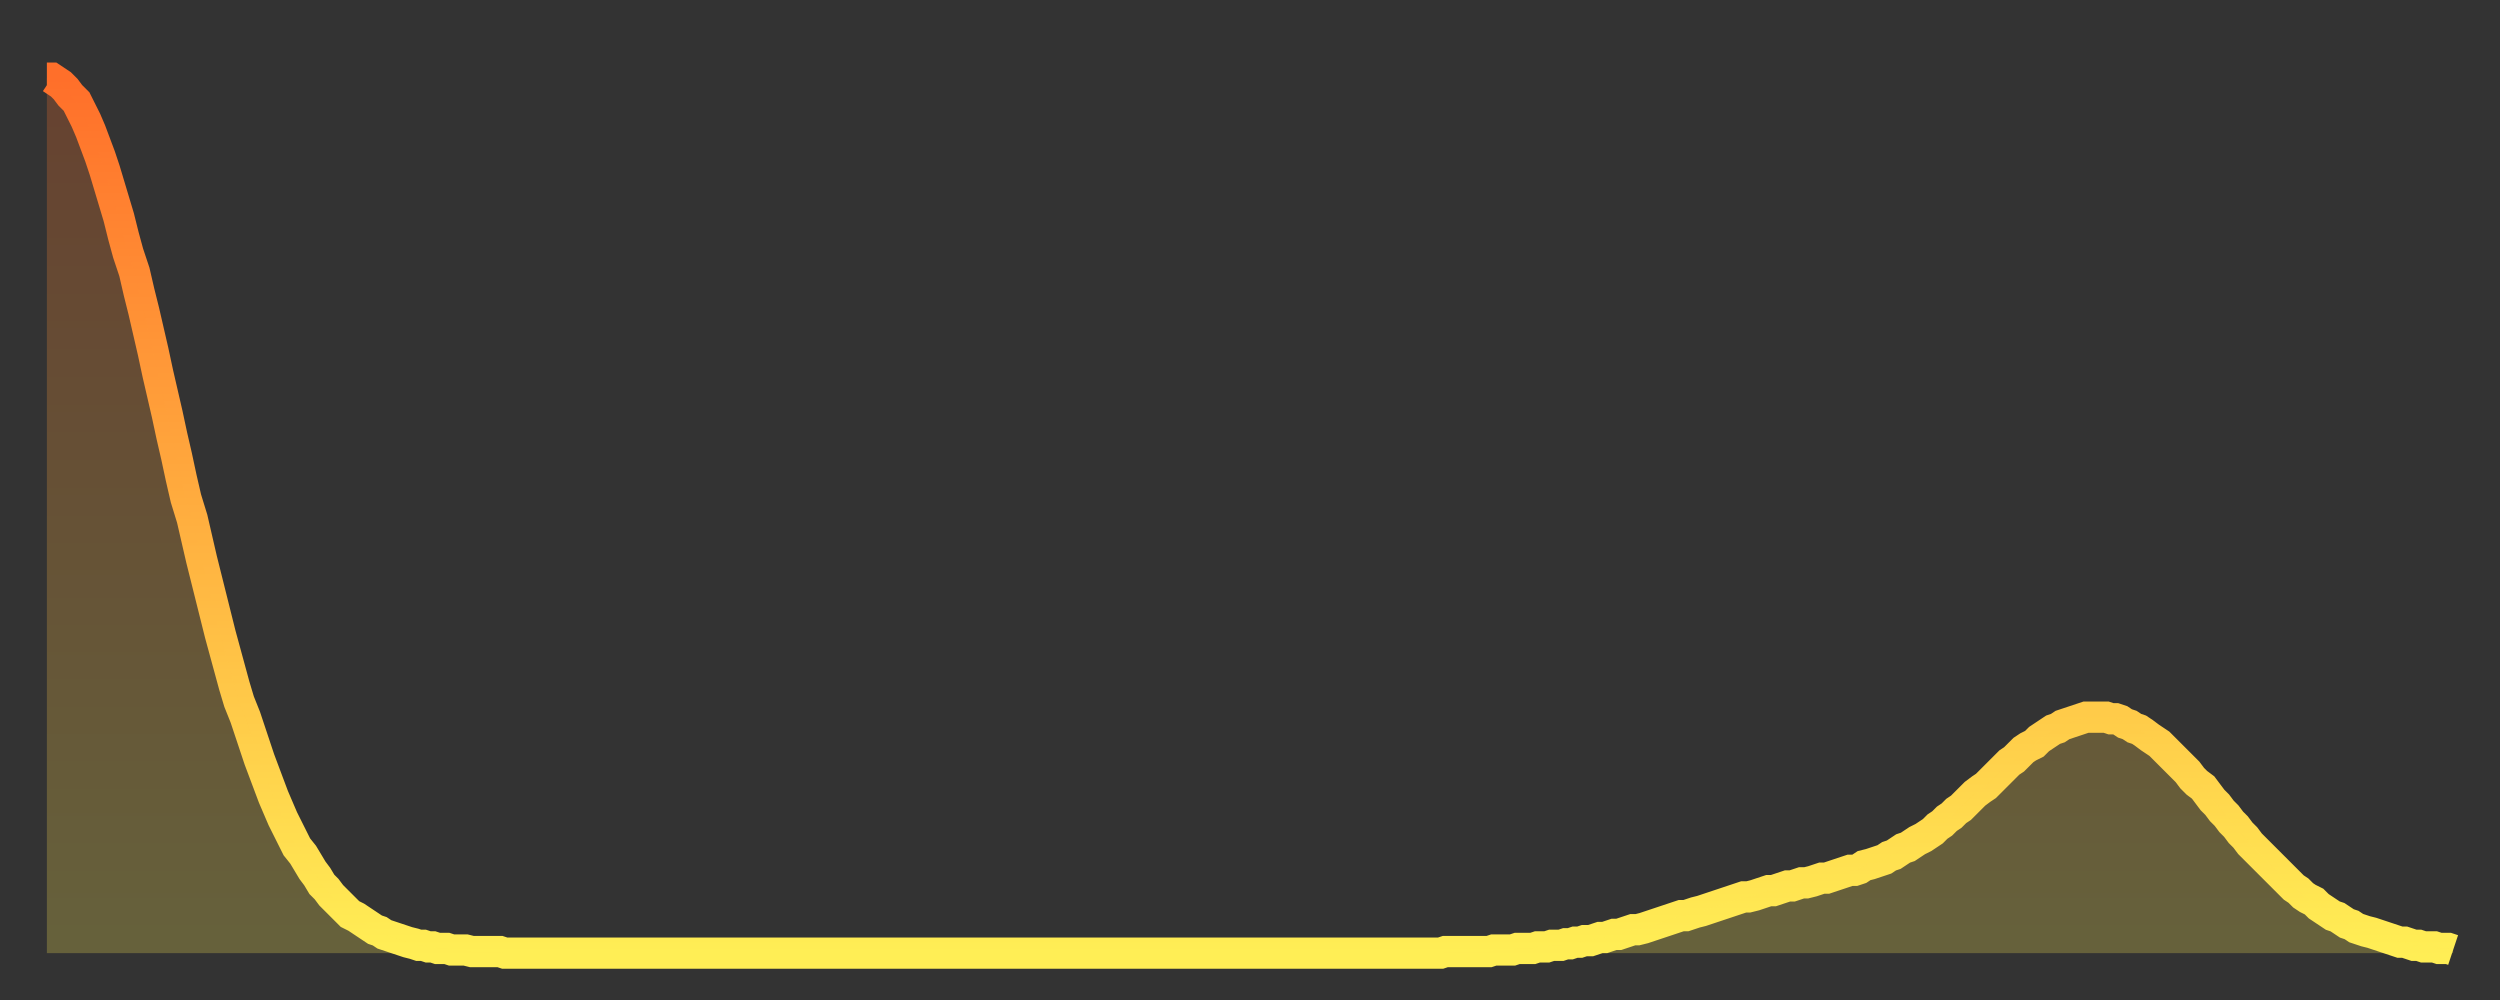
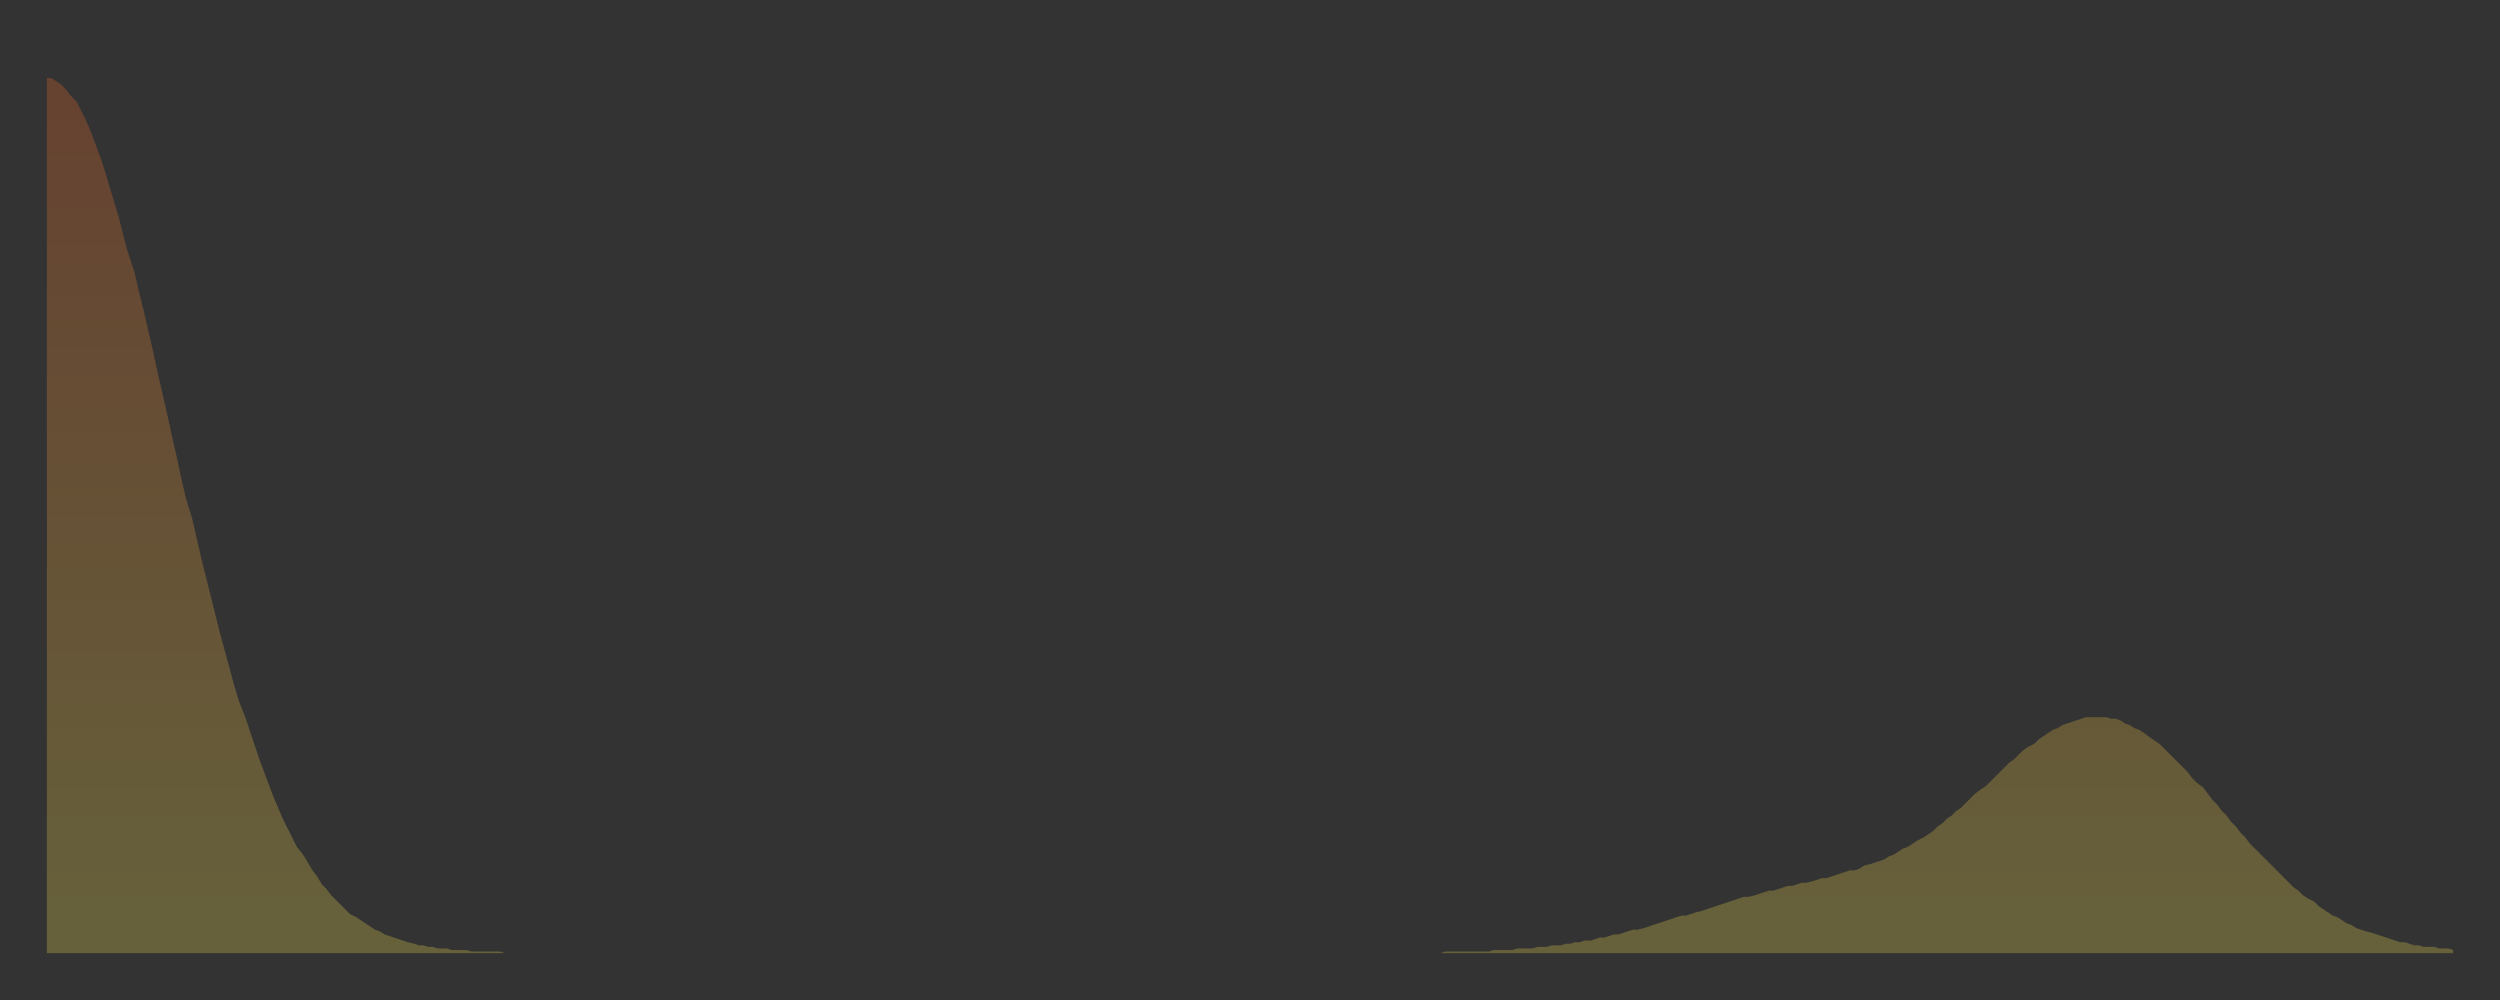
<svg xmlns="http://www.w3.org/2000/svg" baseProfile="full" height="64" version="1.1" width="160">
  <rect width="100%" height="100%" fill="#333333" stroke="none" />
  <defs>
    <linearGradient id="id251900" x1="0" x2="0" y1="0" y2="1">
      <stop offset="0%" stop-color="#ff6f2a" />
      <stop offset="50%" stop-color="#ffae3f" />
      <stop offset="100%" stop-color="#ffee55" />
    </linearGradient>
  </defs>
  <g transform="translate(3,3)">
    <g>
-       <path d="M 0.0 2.0 0.3 2.0 0.6 2.2 0.9 2.4 1.2 2.7 1.5 3.1 1.9 3.5 2.2 4.1 2.5 4.7 2.8 5.4 3.1 6.2 3.4 7.0 3.7 7.9 4.0 8.9 4.3 9.9 4.6 10.9 4.9 12.1 5.2 13.2 5.6 14.4 5.9 15.7 6.2 16.9 6.5 18.2 6.8 19.5 7.1 20.9 7.4 22.2 7.7 23.5 8.0 24.9 8.3 26.2 8.6 27.6 8.9 28.9 9.3 30.2 9.6 31.5 9.9 32.8 10.2 34.0 10.5 35.2 10.8 36.4 11.1 37.6 11.4 38.7 11.7 39.8 12.0 40.9 12.3 41.9 12.7 42.9 13.0 43.8 13.3 44.7 13.6 45.6 13.9 46.4 14.2 47.2 14.5 48.0 14.8 48.7 15.1 49.4 15.4 50.0 15.7 50.6 16.0 51.2 16.4 51.7 16.7 52.2 17.0 52.7 17.3 53.1 17.6 53.6 17.9 53.9 18.2 54.3 18.5 54.6 18.8 54.9 19.1 55.2 19.4 55.5 19.8 55.7 20.1 55.9 20.4 56.1 20.7 56.3 21.0 56.5 21.3 56.6 21.6 56.8 21.9 56.9 22.2 57.0 22.5 57.1 22.8 57.2 23.1 57.3 23.5 57.4 23.8 57.5 24.1 57.5 24.4 57.6 24.7 57.6 25.0 57.7 25.3 57.7 25.6 57.7 25.9 57.8 26.2 57.8 26.5 57.8 26.8 57.8 27.2 57.9 27.5 57.9 27.8 57.9 28.1 57.9 28.4 57.9 28.7 57.9 29.0 57.9 29.3 58.0 29.6 58.0 29.9 58.0 30.2 58.0 30.6 58.0 30.9 58.0 31.2 58.0 31.5 58.0 31.8 58.0 32.1 58.0 32.4 58.0 32.7 58.0 33.0 58.0 33.3 58.0 33.6 58.0 33.9 58.0 34.3 58.0 34.6 58.0 34.9 58.0 35.2 58.0 35.5 58.0 35.8 58.0 36.1 58.0 36.4 58.0 36.7 58.0 37.0 58.0 37.3 58.0 37.7 58.0 38.0 58.0 38.3 58.0 38.6 58.0 38.9 58.0 39.2 58.0 39.5 58.0 39.8 58.0 40.1 58.0 40.4 58.0 40.7 58.0 41.0 58.0 41.4 58.0 41.7 58.0 42.0 58.0 42.3 58.0 42.6 58.0 42.9 58.0 43.2 58.0 43.5 58.0 43.8 58.0 44.1 58.0 44.4 58.0 44.7 58.0 45.1 58.0 45.4 58.0 45.7 58.0 46.0 58.0 46.3 58.0 46.6 58.0 46.9 58.0 47.2 58.0 47.5 58.0 47.8 58.0 48.1 58.0 48.5 58.0 48.8 58.0 49.1 58.0 49.4 58.0 49.7 58.0 50.0 58.0 50.3 58.0 50.6 58.0 50.9 58.0 51.2 58.0 51.5 58.0 51.8 58.0 52.2 58.0 52.5 58.0 52.8 58.0 53.1 58.0 53.4 58.0 53.7 58.0 54.0 58.0 54.3 58.0 54.6 58.0 54.9 58.0 55.2 58.0 55.6 58.0 55.9 58.0 56.2 58.0 56.5 58.0 56.8 58.0 57.1 58.0 57.4 58.0 57.7 58.0 58.0 58.0 58.3 58.0 58.6 58.0 58.9 58.0 59.3 58.0 59.6 58.0 59.9 58.0 60.2 58.0 60.5 58.0 60.8 58.0 61.1 58.0 61.4 58.0 61.7 58.0 62.0 58.0 62.3 58.0 62.6 58.0 63.0 58.0 63.3 58.0 63.6 58.0 63.9 58.0 64.2 58.0 64.5 58.0 64.8 58.0 65.1 58.0 65.4 58.0 65.7 58.0 66.0 58.0 66.4 58.0 66.7 58.0 67.0 58.0 67.3 58.0 67.6 58.0 67.9 58.0 68.2 58.0 68.5 58.0 68.8 58.0 69.1 58.0 69.4 58.0 69.7 58.0 70.1 58.0 70.4 58.0 70.7 58.0 71.0 58.0 71.3 58.0 71.6 58.0 71.9 58.0 72.2 58.0 72.5 58.0 72.8 58.0 73.1 58.0 73.5 58.0 73.8 58.0 74.1 58.0 74.4 58.0 74.7 58.0 75.0 58.0 75.3 58.0 75.6 58.0 75.9 58.0 76.2 58.0 76.5 58.0 76.8 58.0 77.2 58.0 77.5 58.0 77.8 58.0 78.1 58.0 78.4 58.0 78.7 58.0 79.0 58.0 79.3 58.0 79.6 58.0 79.9 58.0 80.2 58.0 80.5 58.0 80.9 58.0 81.2 58.0 81.5 58.0 81.8 58.0 82.1 58.0 82.4 58.0 82.7 58.0 83.0 58.0 83.3 58.0 83.6 58.0 83.9 58.0 84.3 58.0 84.6 58.0 84.9 58.0 85.2 58.0 85.5 58.0 85.8 58.0 86.1 58.0 86.4 58.0 86.7 58.0 87.0 58.0 87.3 58.0 87.6 58.0 88.0 58.0 88.3 58.0 88.6 58.0 88.9 58.0 89.2 58.0 89.5 57.9 89.8 57.9 90.1 57.9 90.4 57.9 90.7 57.9 91.0 57.9 91.4 57.9 91.7 57.9 92.0 57.9 92.3 57.9 92.6 57.8 92.9 57.8 93.2 57.8 93.5 57.8 93.8 57.8 94.1 57.7 94.4 57.7 94.7 57.7 95.1 57.7 95.4 57.6 95.7 57.6 96.0 57.6 96.3 57.5 96.6 57.5 96.9 57.5 97.2 57.4 97.5 57.4 97.8 57.3 98.1 57.3 98.4 57.2 98.8 57.2 99.1 57.1 99.4 57.0 99.7 57.0 100.0 56.9 100.3 56.8 100.6 56.8 100.9 56.7 101.2 56.6 101.5 56.5 101.8 56.5 102.2 56.4 102.5 56.3 102.8 56.2 103.1 56.1 103.4 56.0 103.7 55.9 104.0 55.8 104.3 55.7 104.6 55.6 104.9 55.6 105.2 55.5 105.5 55.4 105.9 55.3 106.2 55.2 106.5 55.1 106.8 55.0 107.1 54.9 107.4 54.8 107.7 54.7 108.0 54.6 108.3 54.5 108.6 54.4 108.9 54.4 109.3 54.3 109.6 54.2 109.9 54.1 110.2 54.0 110.5 54.0 110.8 53.9 111.1 53.8 111.4 53.7 111.7 53.7 112.0 53.6 112.3 53.5 112.6 53.5 113.0 53.4 113.3 53.3 113.6 53.2 113.9 53.2 114.2 53.1 114.5 53.0 114.8 52.9 115.1 52.8 115.4 52.7 115.7 52.7 116.0 52.6 116.3 52.4 116.7 52.3 117.0 52.2 117.3 52.1 117.6 52.0 117.9 51.8 118.2 51.7 118.5 51.5 118.8 51.3 119.1 51.2 119.4 51.0 119.7 50.8 120.1 50.6 120.4 50.4 120.7 50.2 121.0 49.9 121.3 49.7 121.6 49.4 121.9 49.2 122.2 48.9 122.5 48.7 122.8 48.4 123.1 48.1 123.4 47.8 123.8 47.5 124.1 47.3 124.4 47.0 124.7 46.7 125.0 46.4 125.3 46.1 125.6 45.8 125.9 45.6 126.2 45.3 126.5 45.0 126.8 44.8 127.2 44.6 127.5 44.3 127.8 44.1 128.1 43.9 128.4 43.7 128.7 43.6 129.0 43.4 129.3 43.3 129.6 43.2 129.9 43.1 130.2 43.0 130.5 42.9 130.9 42.9 131.2 42.9 131.5 42.9 131.8 42.9 132.1 43.0 132.4 43.0 132.7 43.1 133.0 43.3 133.3 43.4 133.6 43.6 133.9 43.7 134.2 43.9 134.6 44.2 134.9 44.4 135.2 44.6 135.5 44.9 135.8 45.2 136.1 45.5 136.4 45.8 136.7 46.1 137.0 46.4 137.3 46.8 137.6 47.1 138.0 47.4 138.3 47.8 138.6 48.2 138.9 48.5 139.2 48.9 139.5 49.2 139.8 49.6 140.1 49.9 140.4 50.3 140.7 50.6 141.0 51.0 141.3 51.3 141.7 51.7 142.0 52.0 142.3 52.3 142.6 52.6 142.9 52.9 143.2 53.2 143.5 53.5 143.8 53.8 144.1 54.0 144.4 54.3 144.7 54.5 145.1 54.7 145.4 55.0 145.7 55.2 146.0 55.4 146.3 55.6 146.6 55.7 146.9 55.9 147.2 56.1 147.5 56.2 147.8 56.4 148.1 56.5 148.4 56.6 148.8 56.7 149.1 56.8 149.4 56.9 149.7 57.0 150.0 57.1 150.3 57.2 150.6 57.3 150.9 57.3 151.2 57.4 151.5 57.5 151.8 57.5 152.1 57.6 152.5 57.6 152.8 57.6 153.1 57.7 153.4 57.7 153.7 57.7 154.0 57.8" fill="none" id="graph-curve" opacity="1" stroke="url(#id251900)" stroke-width="2" />
      <path d="M 0 58 L 0.0 2.0 0.3 2.0 0.6 2.2 0.9 2.4 1.2 2.7 1.5 3.1 1.9 3.5 2.2 4.1 2.5 4.7 2.8 5.4 3.1 6.2 3.4 7.0 3.7 7.9 4.0 8.9 4.3 9.9 4.6 10.9 4.9 12.1 5.2 13.2 5.6 14.4 5.9 15.7 6.2 16.9 6.5 18.2 6.8 19.5 7.1 20.9 7.4 22.2 7.7 23.5 8.0 24.9 8.3 26.2 8.6 27.6 8.9 28.9 9.3 30.2 9.6 31.5 9.9 32.8 10.2 34.0 10.5 35.2 10.8 36.4 11.1 37.6 11.4 38.7 11.7 39.8 12.0 40.9 12.3 41.9 12.7 42.9 13.0 43.8 13.3 44.7 13.6 45.6 13.9 46.4 14.2 47.2 14.5 48.0 14.8 48.7 15.1 49.4 15.4 50.0 15.7 50.6 16.0 51.2 16.4 51.7 16.7 52.2 17.0 52.7 17.3 53.1 17.6 53.6 17.9 53.9 18.2 54.3 18.5 54.6 18.8 54.9 19.1 55.2 19.4 55.5 19.8 55.7 20.1 55.9 20.4 56.1 20.7 56.3 21.0 56.5 21.3 56.6 21.6 56.8 21.9 56.9 22.2 57.0 22.5 57.1 22.8 57.2 23.1 57.3 23.5 57.4 23.8 57.5 24.1 57.5 24.4 57.6 24.7 57.6 25.0 57.7 25.3 57.7 25.6 57.7 25.9 57.8 26.2 57.8 26.5 57.8 26.8 57.8 27.2 57.9 27.5 57.9 27.8 57.9 28.1 57.9 28.4 57.9 28.7 57.9 29.0 57.9 29.3 58.0 29.6 58.0 29.9 58.0 30.2 58.0 30.6 58.0 30.9 58.0 31.2 58.0 31.5 58.0 31.8 58.0 32.1 58.0 32.4 58.0 32.7 58.0 33.0 58.0 33.3 58.0 33.6 58.0 33.9 58.0 34.3 58.0 34.6 58.0 34.9 58.0 35.2 58.0 35.5 58.0 35.8 58.0 36.1 58.0 36.4 58.0 36.7 58.0 37.0 58.0 37.3 58.0 37.7 58.0 38.0 58.0 38.3 58.0 38.6 58.0 38.9 58.0 39.2 58.0 39.5 58.0 39.8 58.0 40.1 58.0 40.4 58.0 40.7 58.0 41.0 58.0 41.4 58.0 41.7 58.0 42.0 58.0 42.3 58.0 42.6 58.0 42.9 58.0 43.2 58.0 43.5 58.0 43.8 58.0 44.1 58.0 44.4 58.0 44.7 58.0 45.1 58.0 45.4 58.0 45.7 58.0 46.0 58.0 46.3 58.0 46.6 58.0 46.9 58.0 47.2 58.0 47.5 58.0 47.8 58.0 48.1 58.0 48.5 58.0 48.8 58.0 49.1 58.0 49.4 58.0 49.7 58.0 50.0 58.0 50.3 58.0 50.6 58.0 50.9 58.0 51.2 58.0 51.5 58.0 51.8 58.0 52.2 58.0 52.5 58.0 52.8 58.0 53.1 58.0 53.4 58.0 53.7 58.0 54.0 58.0 54.3 58.0 54.6 58.0 54.9 58.0 55.2 58.0 55.6 58.0 55.9 58.0 56.2 58.0 56.5 58.0 56.8 58.0 57.1 58.0 57.4 58.0 57.7 58.0 58.0 58.0 58.3 58.0 58.6 58.0 58.9 58.0 59.3 58.0 59.6 58.0 59.9 58.0 60.2 58.0 60.5 58.0 60.8 58.0 61.1 58.0 61.4 58.0 61.7 58.0 62.0 58.0 62.3 58.0 62.6 58.0 63.0 58.0 63.3 58.0 63.6 58.0 63.9 58.0 64.2 58.0 64.5 58.0 64.8 58.0 65.1 58.0 65.4 58.0 65.7 58.0 66.0 58.0 66.4 58.0 66.7 58.0 67.0 58.0 67.3 58.0 67.6 58.0 67.9 58.0 68.2 58.0 68.5 58.0 68.8 58.0 69.1 58.0 69.4 58.0 69.7 58.0 70.1 58.0 70.4 58.0 70.7 58.0 71.0 58.0 71.3 58.0 71.6 58.0 71.9 58.0 72.2 58.0 72.5 58.0 72.8 58.0 73.1 58.0 73.5 58.0 73.8 58.0 74.1 58.0 74.4 58.0 74.7 58.0 75.0 58.0 75.3 58.0 75.6 58.0 75.9 58.0 76.2 58.0 76.5 58.0 76.8 58.0 77.2 58.0 77.5 58.0 77.8 58.0 78.1 58.0 78.4 58.0 78.7 58.0 79.0 58.0 79.3 58.0 79.6 58.0 79.9 58.0 80.2 58.0 80.5 58.0 80.9 58.0 81.2 58.0 81.5 58.0 81.8 58.0 82.1 58.0 82.4 58.0 82.7 58.0 83.0 58.0 83.3 58.0 83.6 58.0 83.9 58.0 84.3 58.0 84.6 58.0 84.9 58.0 85.2 58.0 85.5 58.0 85.8 58.0 86.1 58.0 86.4 58.0 86.7 58.0 87.0 58.0 87.3 58.0 87.6 58.0 88.0 58.0 88.3 58.0 88.6 58.0 88.9 58.0 89.2 58.0 89.5 57.9 89.8 57.9 90.1 57.9 90.4 57.9 90.7 57.9 91.0 57.9 91.4 57.9 91.7 57.9 92.0 57.9 92.3 57.9 92.6 57.8 92.9 57.8 93.2 57.8 93.5 57.8 93.8 57.8 94.1 57.7 94.4 57.7 94.7 57.7 95.1 57.7 95.4 57.6 95.7 57.6 96.0 57.6 96.3 57.5 96.6 57.5 96.9 57.5 97.2 57.4 97.5 57.4 97.8 57.3 98.1 57.3 98.4 57.2 98.8 57.2 99.1 57.1 99.4 57.0 99.7 57.0 100.0 56.9 100.3 56.8 100.6 56.8 100.9 56.7 101.2 56.6 101.5 56.5 101.8 56.5 102.2 56.4 102.5 56.3 102.8 56.2 103.1 56.1 103.4 56.0 103.7 55.9 104.0 55.8 104.3 55.7 104.6 55.6 104.9 55.6 105.2 55.5 105.5 55.4 105.9 55.3 106.2 55.2 106.5 55.1 106.8 55.0 107.1 54.9 107.4 54.8 107.7 54.7 108.0 54.6 108.3 54.5 108.6 54.4 108.9 54.4 109.3 54.3 109.6 54.2 109.9 54.1 110.2 54.0 110.5 54.0 110.8 53.9 111.1 53.8 111.4 53.7 111.7 53.7 112.0 53.6 112.3 53.5 112.6 53.5 113.0 53.4 113.3 53.3 113.6 53.2 113.9 53.2 114.2 53.1 114.5 53.0 114.8 52.9 115.1 52.8 115.4 52.7 115.7 52.7 116.0 52.6 116.3 52.4 116.7 52.3 117.0 52.2 117.3 52.1 117.6 52.0 117.9 51.8 118.2 51.7 118.5 51.5 118.8 51.3 119.1 51.2 119.4 51.0 119.7 50.8 120.1 50.6 120.4 50.4 120.7 50.2 121.0 49.9 121.3 49.7 121.6 49.4 121.9 49.2 122.2 48.9 122.5 48.7 122.8 48.4 123.1 48.1 123.4 47.8 123.8 47.5 124.1 47.3 124.4 47.0 124.7 46.7 125.0 46.4 125.3 46.1 125.6 45.8 125.9 45.6 126.2 45.3 126.5 45.0 126.8 44.8 127.2 44.6 127.5 44.3 127.8 44.1 128.1 43.9 128.4 43.7 128.7 43.6 129.0 43.4 129.3 43.3 129.6 43.2 129.9 43.1 130.2 43.0 130.5 42.9 130.9 42.9 131.2 42.9 131.5 42.9 131.8 42.9 132.1 43.0 132.4 43.0 132.7 43.1 133.0 43.3 133.3 43.4 133.6 43.6 133.9 43.7 134.2 43.9 134.6 44.2 134.9 44.4 135.2 44.6 135.5 44.9 135.8 45.2 136.1 45.5 136.4 45.8 136.7 46.1 137.0 46.4 137.3 46.8 137.6 47.1 138.0 47.4 138.3 47.8 138.6 48.2 138.9 48.5 139.2 48.9 139.5 49.2 139.8 49.6 140.1 49.9 140.4 50.3 140.7 50.6 141.0 51.0 141.3 51.3 141.7 51.7 142.0 52.0 142.3 52.3 142.6 52.6 142.9 52.9 143.2 53.2 143.5 53.5 143.8 53.8 144.1 54.0 144.4 54.3 144.7 54.5 145.1 54.7 145.4 55.0 145.7 55.2 146.0 55.4 146.3 55.6 146.6 55.7 146.9 55.9 147.2 56.1 147.5 56.2 147.8 56.4 148.1 56.5 148.4 56.6 148.8 56.7 149.1 56.8 149.4 56.9 149.7 57.0 150.0 57.1 150.3 57.2 150.6 57.3 150.9 57.3 151.2 57.4 151.5 57.5 151.8 57.5 152.1 57.6 152.5 57.6 152.8 57.6 153.1 57.7 153.4 57.7 153.7 57.7 154.0 57.8 154 58" fill="url(#id251900)" fill-opacity=".25" id="graph-shadow" />
    </g>
  </g>
</svg>